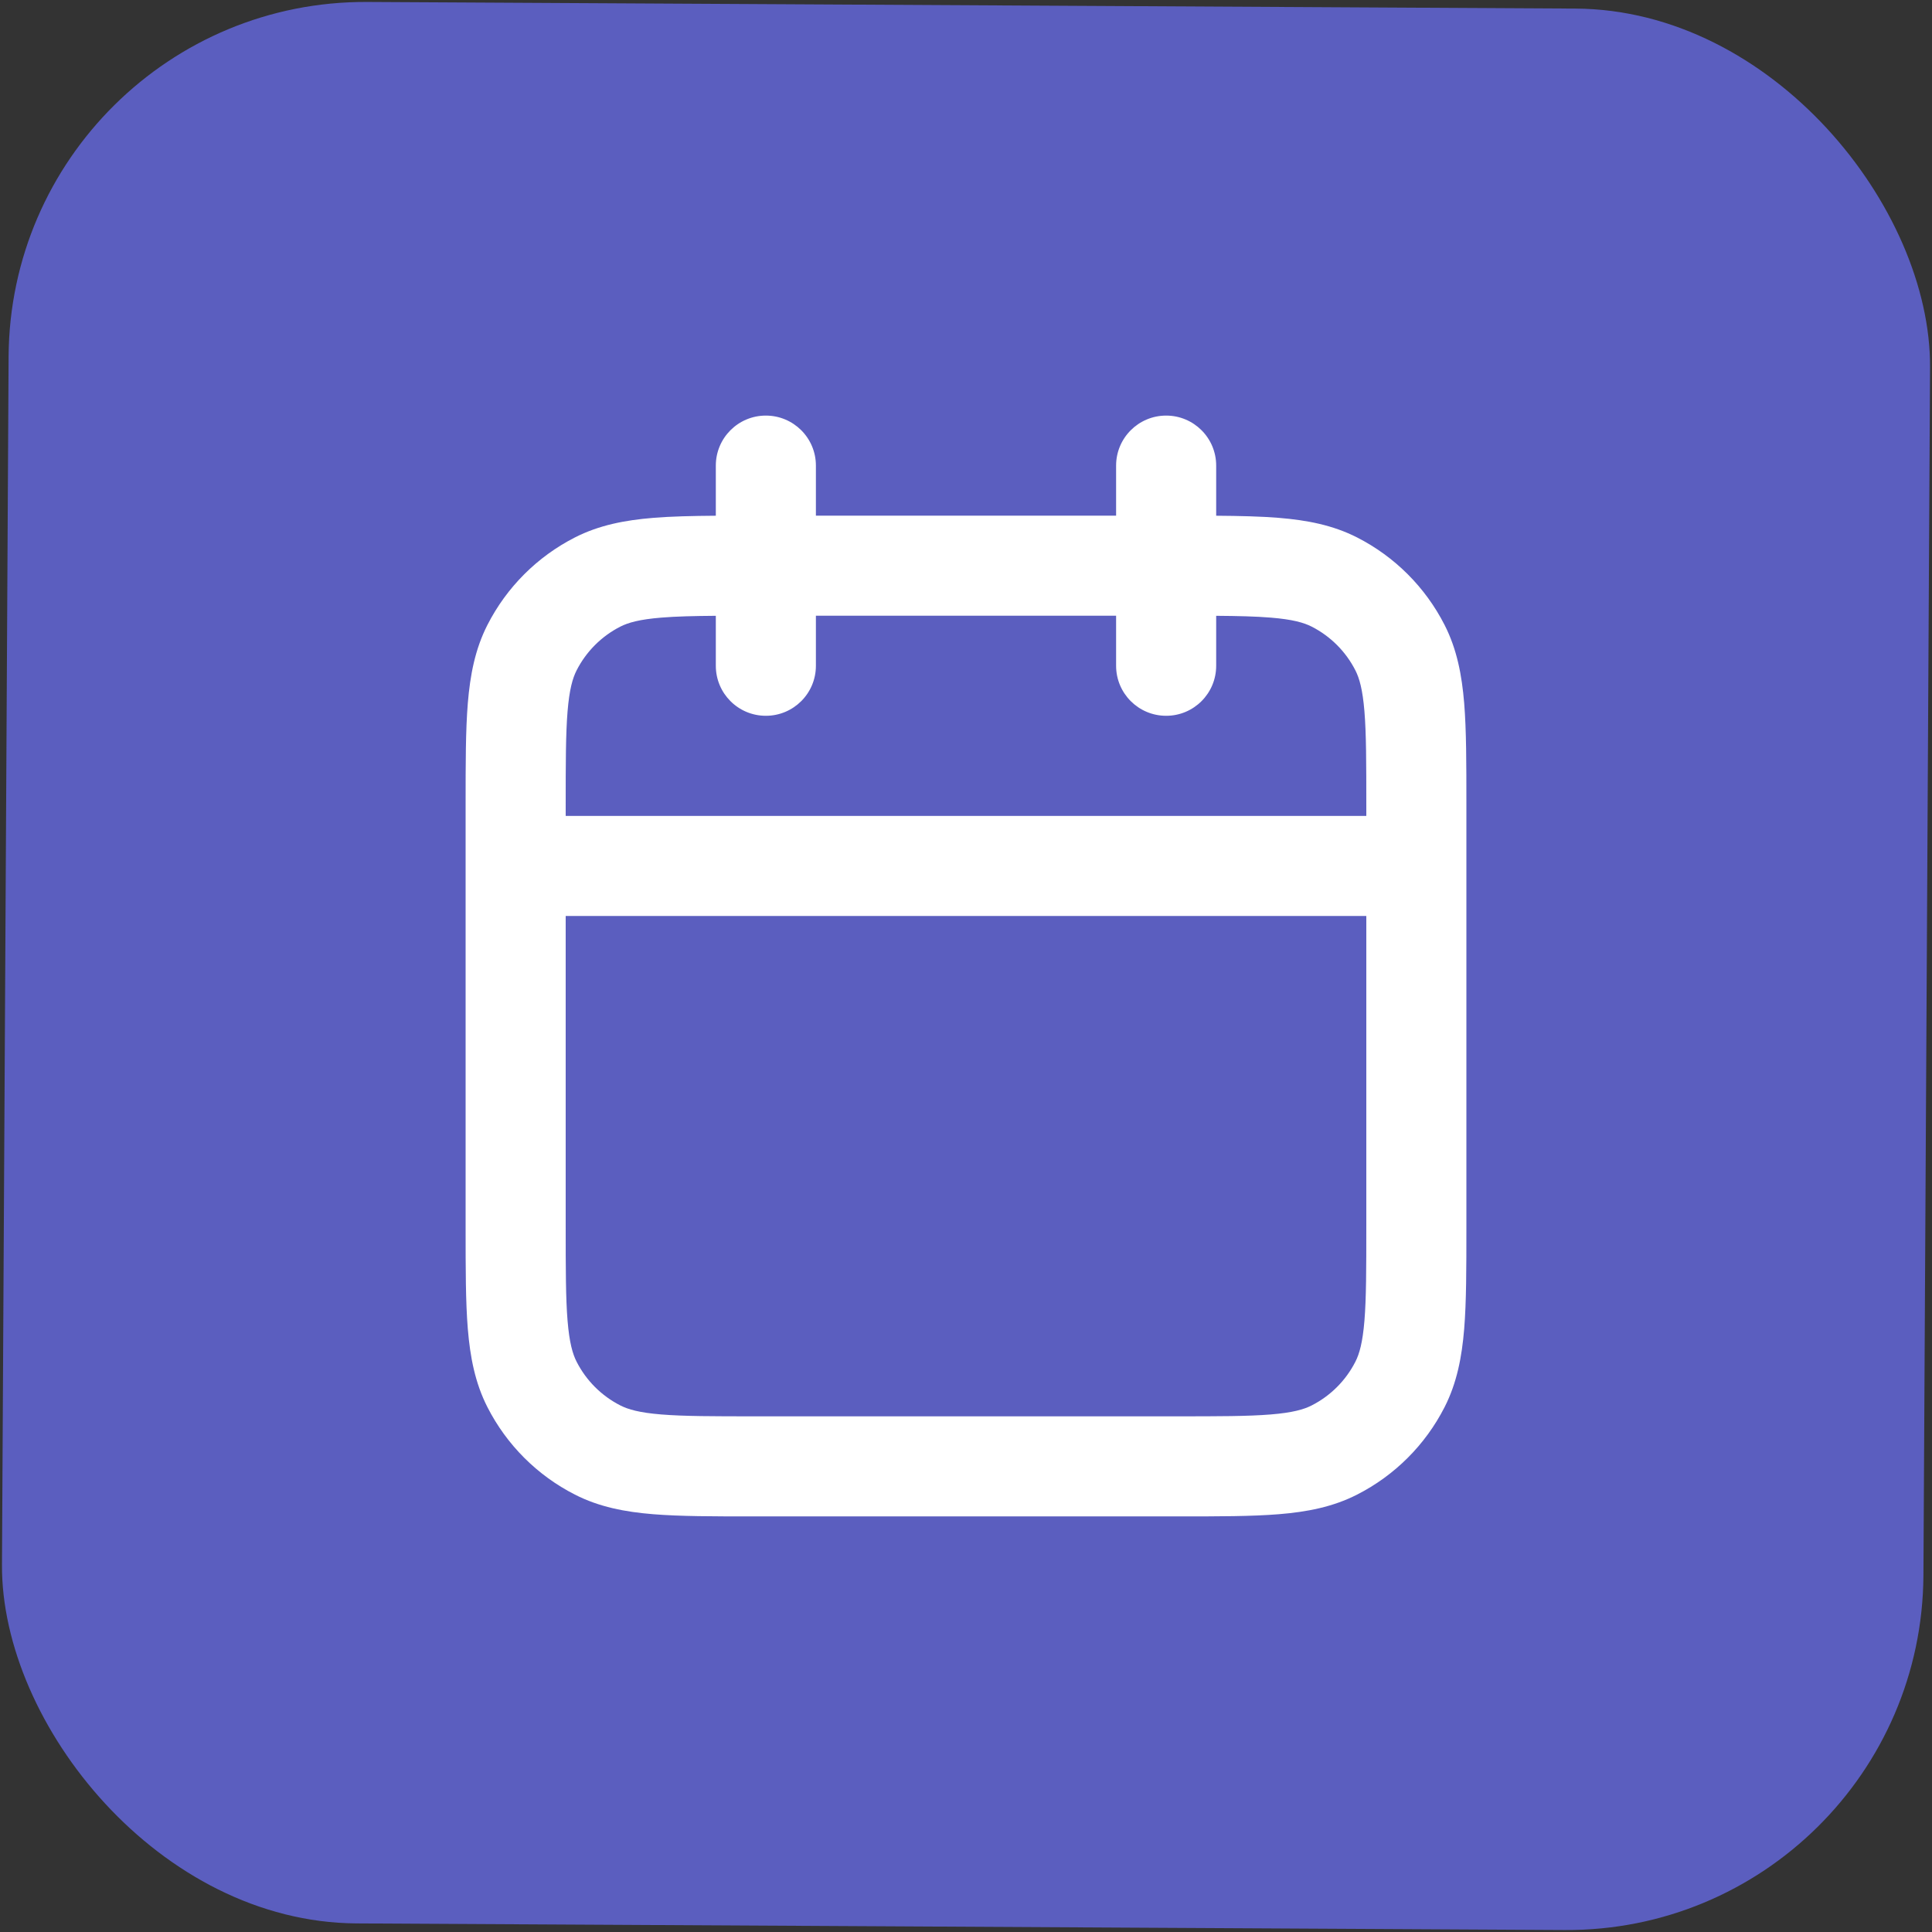
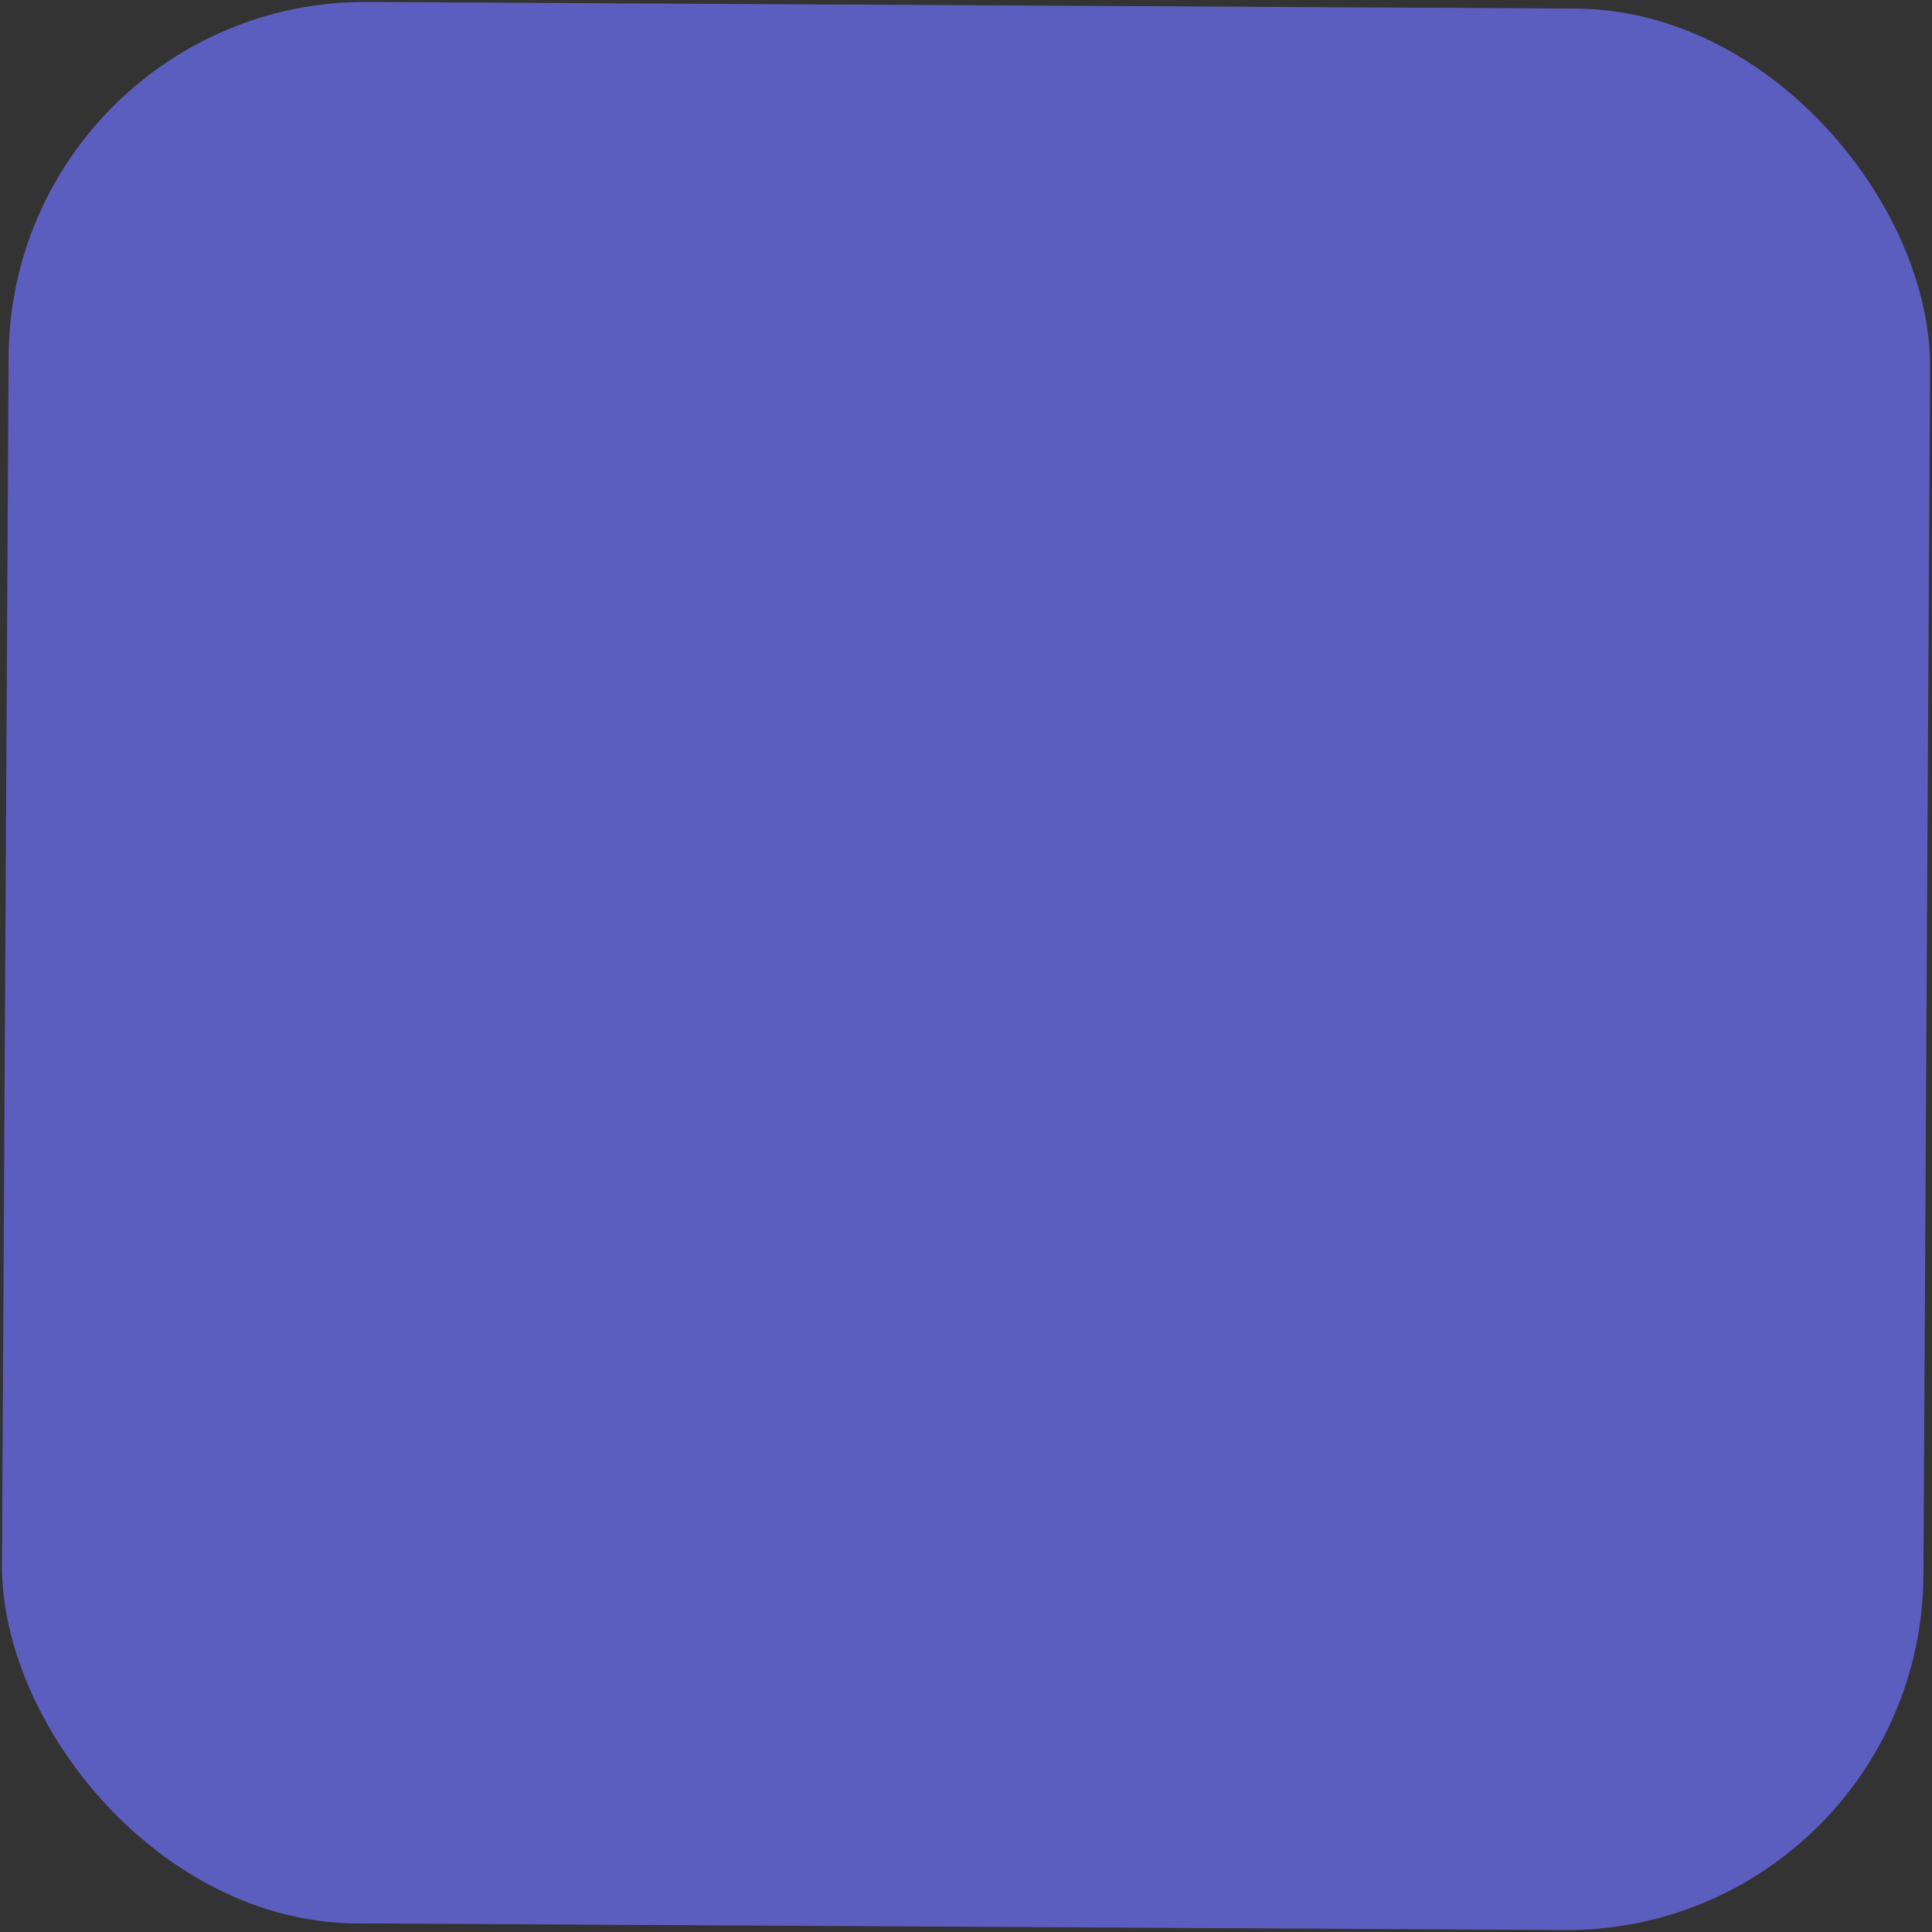
<svg xmlns="http://www.w3.org/2000/svg" width="65" height="65" viewBox="0 0 65 65" fill="none">
  <rect x="0" y="0" width="65" height="65" fill="#333333" stroke="none" />
  <rect x="0.355" width="64.646" height="64.646" rx="12" transform="rotate(0.314 0.355 0)" fill="#5B5EBF" />
-   <path fill-rule="evenodd" clip-rule="evenodd" d="M25.766 13.982C26.696 13.982 27.45 14.735 27.45 15.665L27.45 17.349L37.55 17.349L37.55 15.665C37.55 14.735 38.304 13.982 39.234 13.982C40.164 13.982 40.917 14.735 40.917 15.665L40.917 17.351C41.718 17.357 42.417 17.373 43.025 17.423C43.971 17.5 44.841 17.666 45.658 18.082C46.925 18.728 47.955 19.758 48.601 21.025C49.017 21.842 49.183 22.712 49.261 23.659C49.335 24.57 49.335 25.688 49.335 27.043L49.335 41.324C49.335 42.679 49.335 43.797 49.261 44.708C49.183 45.655 49.017 46.525 48.601 47.342C47.955 48.609 46.925 49.639 45.658 50.284C44.841 50.701 43.971 50.867 43.025 50.944C42.114 51.018 40.995 51.018 39.64 51.018L25.36 51.018C24.005 51.018 22.886 51.018 21.975 50.944C21.029 50.867 20.159 50.701 19.342 50.284C18.075 49.639 17.045 48.609 16.399 47.342C15.983 46.525 15.817 45.655 15.739 44.708C15.665 43.797 15.665 42.679 15.665 41.324L15.665 27.043C15.665 25.688 15.665 24.57 15.739 23.659C15.817 22.712 15.983 21.842 16.399 21.025C17.045 19.758 18.075 18.728 19.342 18.082C20.159 17.666 21.029 17.5 21.975 17.423C22.582 17.373 23.282 17.357 24.083 17.351L24.083 15.665C24.083 14.735 24.836 13.982 25.766 13.982ZM24.083 20.718C23.332 20.724 22.744 20.738 22.249 20.779C21.511 20.839 21.134 20.948 20.87 21.082C20.237 21.405 19.722 21.92 19.399 22.554C19.265 22.817 19.156 23.195 19.095 23.933C19.033 24.691 19.032 25.671 19.032 27.113L19.032 27.45L45.968 27.45L45.968 27.113C45.968 25.671 45.967 24.691 45.905 23.933C45.844 23.195 45.735 22.817 45.601 22.554C45.278 21.92 44.763 21.405 44.13 21.082C43.866 20.948 43.489 20.839 42.751 20.779C42.257 20.738 41.667 20.724 40.917 20.718L40.917 22.399C40.917 23.329 40.164 24.082 39.234 24.082C38.304 24.082 37.55 23.329 37.55 22.399L37.55 20.715L27.45 20.715L27.45 22.399C27.45 23.329 26.696 24.082 25.766 24.082C24.836 24.082 24.083 23.329 24.083 22.399L24.083 20.718ZM45.968 30.817L19.032 30.817L19.032 41.254C19.032 42.696 19.033 43.676 19.095 44.434C19.156 45.172 19.265 45.55 19.399 45.813C19.722 46.447 20.237 46.962 20.87 47.284C21.134 47.419 21.511 47.528 22.249 47.588C23.007 47.65 23.987 47.651 25.429 47.651L39.571 47.651C41.013 47.651 41.993 47.65 42.751 47.588C43.489 47.528 43.866 47.419 44.13 47.284C44.763 46.962 45.278 46.447 45.601 45.813C45.735 45.55 45.844 45.172 45.905 44.434C45.967 43.676 45.968 42.696 45.968 41.254L45.968 30.817Z" fill="white" />
</svg>